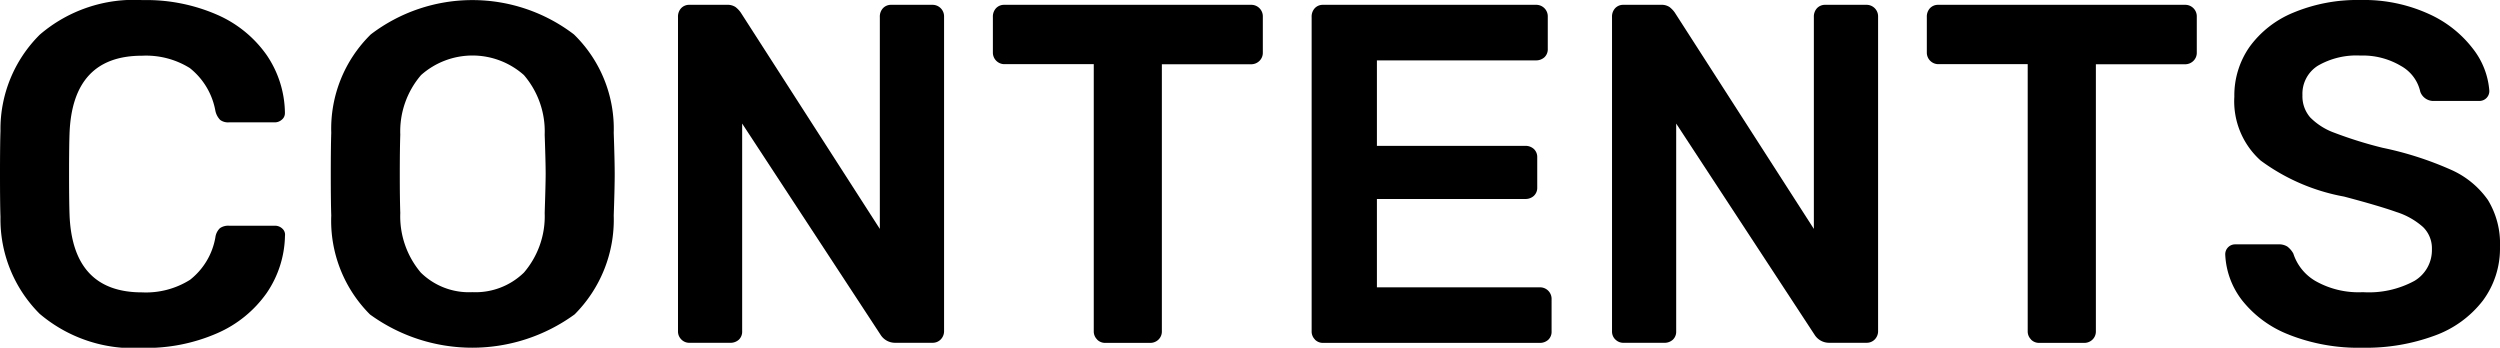
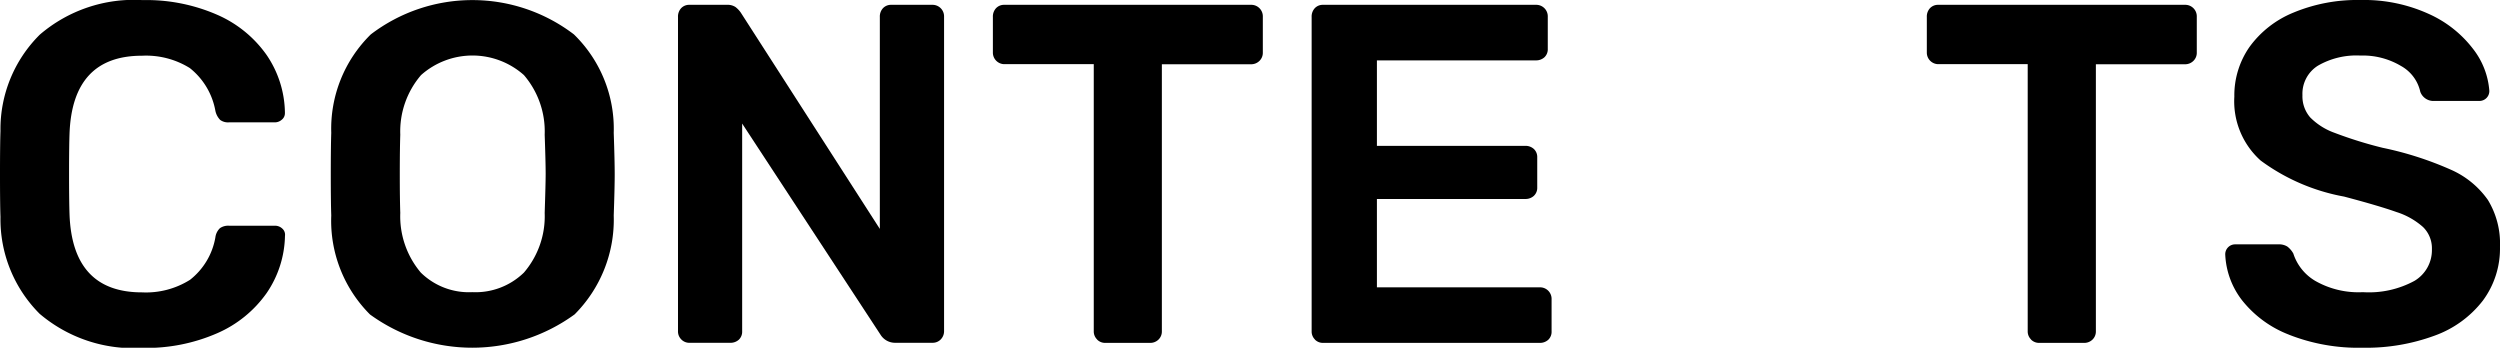
<svg xmlns="http://www.w3.org/2000/svg" width="151.642" height="21.091" viewBox="0 0 151.642 21.091">
  <g transform="translate(-64.642 -40.553)">
    <path d="M157.616,116.4a8.107,8.107,0,0,1-2.358-5.858q-.029-.791-.029-2.578,0-1.816.029-2.636a8.067,8.067,0,0,1,2.387-5.844,8.763,8.763,0,0,1,6.225-2.094,10.731,10.731,0,0,1,4.54.893,7.158,7.158,0,0,1,2.988,2.432,6.344,6.344,0,0,1,1.113,3.471v.059a.5.5,0,0,1-.19.4.64.64,0,0,1-.425.161h-2.783a.8.8,0,0,1-.527-.147,1.117,1.117,0,0,1-.293-.556,4.275,4.275,0,0,0-1.552-2.592,5.026,5.026,0,0,0-2.9-.747q-4.218,0-4.394,4.716-.029.791-.029,2.432t.029,2.49q.176,4.716,4.394,4.716a5.021,5.021,0,0,0,2.915-.762,4.174,4.174,0,0,0,1.538-2.578.928.928,0,0,1,.279-.556.873.873,0,0,1,.542-.147H171.9a.647.647,0,0,1,.454.176.493.493,0,0,1,.161.439,6.345,6.345,0,0,1-1.113,3.471,7.155,7.155,0,0,1-2.988,2.431,10.725,10.725,0,0,1-4.54.894,8.775,8.775,0,0,1-6.254-2.08" transform="translate(-90.587 -56.831)" />
    <path d="M205.785,116.453a8.04,8.04,0,0,1-2.344-6q-.029-.849-.029-2.49,0-1.67.029-2.519a8.016,8.016,0,0,1,2.4-5.975,10.157,10.157,0,0,1,12.317,0,7.989,7.989,0,0,1,2.417,5.975q.059,1.7.059,2.519,0,.791-.059,2.49a8.132,8.132,0,0,1-2.372,6,10.549,10.549,0,0,1-12.42,0m9.344-2.534a5.246,5.246,0,0,0,1.26-3.618q.058-1.757.059-2.372,0-.673-.059-2.373a5.247,5.247,0,0,0-1.26-3.618,4.694,4.694,0,0,0-6.239,0,5.245,5.245,0,0,0-1.26,3.618q-.029.85-.03,2.373,0,1.494.03,2.372a5.287,5.287,0,0,0,1.245,3.618,4.158,4.158,0,0,0,3.12,1.186,4.207,4.207,0,0,0,3.134-1.186" transform="translate(-118.706 -56.831)" />
    <path d="M254.191,118.387a.675.675,0,0,1-.205-.5V98.82a.741.741,0,0,1,.19-.527.665.665,0,0,1,.513-.205h2.255a.873.873,0,0,1,.527.132,1.516,1.516,0,0,1,.322.337l8.436,13.123V98.82a.743.743,0,0,1,.19-.527.666.666,0,0,1,.513-.205h2.461a.7.7,0,0,1,.732.732v19.04a.713.713,0,0,1-.205.527.676.676,0,0,1-.5.2h-2.285a1.035,1.035,0,0,1-.85-.468l-8.407-12.829v12.595a.667.667,0,0,1-.2.513.747.747,0,0,1-.528.19h-2.46a.673.673,0,0,1-.5-.2" transform="translate(-148.219 -57.242)" />
    <path d="M306.174,118.387a.676.676,0,0,1-.205-.5v-16.2H300.55a.7.7,0,0,1-.7-.7V98.82a.741.741,0,0,1,.191-.527.665.665,0,0,1,.513-.205h14.938a.7.7,0,0,1,.732.732v2.168a.678.678,0,0,1-.205.5.712.712,0,0,1-.527.205H310.1v16.2a.678.678,0,0,1-.205.5.711.711,0,0,1-.527.2h-2.695a.675.675,0,0,1-.5-.2" transform="translate(-174.983 -57.242)" />
    <path d="M346.478,118.387a.676.676,0,0,1-.2-.5V98.82a.741.741,0,0,1,.19-.527.665.665,0,0,1,.513-.205h12.888a.7.7,0,0,1,.732.732v1.934a.668.668,0,0,1-.2.513.744.744,0,0,1-.527.19h-9.637v5.185h8.993a.747.747,0,0,1,.527.19.668.668,0,0,1,.205.513v1.816a.666.666,0,0,1-.205.513.742.742,0,0,1-.527.19h-8.993v5.36H360.1a.7.7,0,0,1,.732.733v1.933a.667.667,0,0,1-.2.513.746.746,0,0,1-.528.19H346.976a.675.675,0,0,1-.5-.2" transform="translate(-202.076 -57.242)" />
-     <path d="M390.229,118.387a.676.676,0,0,1-.2-.5V98.82a.741.741,0,0,1,.19-.527.665.665,0,0,1,.513-.205h2.255a.874.874,0,0,1,.527.132,1.516,1.516,0,0,1,.322.337l8.436,13.123V98.82a.743.743,0,0,1,.19-.527.666.666,0,0,1,.513-.205h2.461a.7.7,0,0,1,.732.732v19.04a.713.713,0,0,1-.205.527.676.676,0,0,1-.5.2h-2.285a1.035,1.035,0,0,1-.85-.468l-8.407-12.829v12.595a.667.667,0,0,1-.2.513.747.747,0,0,1-.528.19h-2.46a.675.675,0,0,1-.5-.2" transform="translate(-227.607 -57.242)" />
    <path d="M442.212,118.387a.676.676,0,0,1-.205-.5v-16.2h-5.419a.7.7,0,0,1-.7-.7V98.82a.741.741,0,0,1,.191-.527.665.665,0,0,1,.513-.205h14.938a.7.7,0,0,1,.733.732v2.168a.678.678,0,0,1-.205.5.712.712,0,0,1-.527.205h-5.389v16.2a.678.678,0,0,1-.205.5.711.711,0,0,1-.527.2H442.71a.675.675,0,0,1-.5-.2" transform="translate(-254.371 -57.242)" />
    <path d="M483.223,117.684a6.7,6.7,0,0,1-2.841-2.08,4.874,4.874,0,0,1-1.025-2.783.6.6,0,0,1,.615-.615h2.607a.947.947,0,0,1,.542.132,1.355,1.355,0,0,1,.366.425,2.985,2.985,0,0,0,1.348,1.669,5.289,5.289,0,0,0,2.87.674,5.786,5.786,0,0,0,3.134-.688,2.17,2.17,0,0,0,1.054-1.918,1.8,1.8,0,0,0-.542-1.348,4.436,4.436,0,0,0-1.611-.908q-1.07-.38-3.178-.937a12.189,12.189,0,0,1-5.053-2.182,4.822,4.822,0,0,1-1.6-3.881,5.133,5.133,0,0,1,.923-3.017,6.165,6.165,0,0,1,2.666-2.08,10.06,10.06,0,0,1,4.057-.762,9.475,9.475,0,0,1,4.16.849,6.958,6.958,0,0,1,2.68,2.124,4.7,4.7,0,0,1,.981,2.534.6.6,0,0,1-.615.615h-2.724a.848.848,0,0,1-.849-.556,2.376,2.376,0,0,0-1.172-1.567,4.522,4.522,0,0,0-2.461-.63,4.66,4.66,0,0,0-2.578.615,2.006,2.006,0,0,0-.937,1.787,1.952,1.952,0,0,0,.469,1.348,3.939,3.939,0,0,0,1.479.937,25.051,25.051,0,0,0,2.915.908,20.334,20.334,0,0,1,4.116,1.318,5.4,5.4,0,0,1,2.27,1.846,5.077,5.077,0,0,1,.733,2.841,5.305,5.305,0,0,1-1.04,3.266,6.459,6.459,0,0,1-2.929,2.124,12,12,0,0,1-4.35.732,11.494,11.494,0,0,1-4.482-.791" transform="translate(-279.739 -56.831)" />
  </g>
</svg>